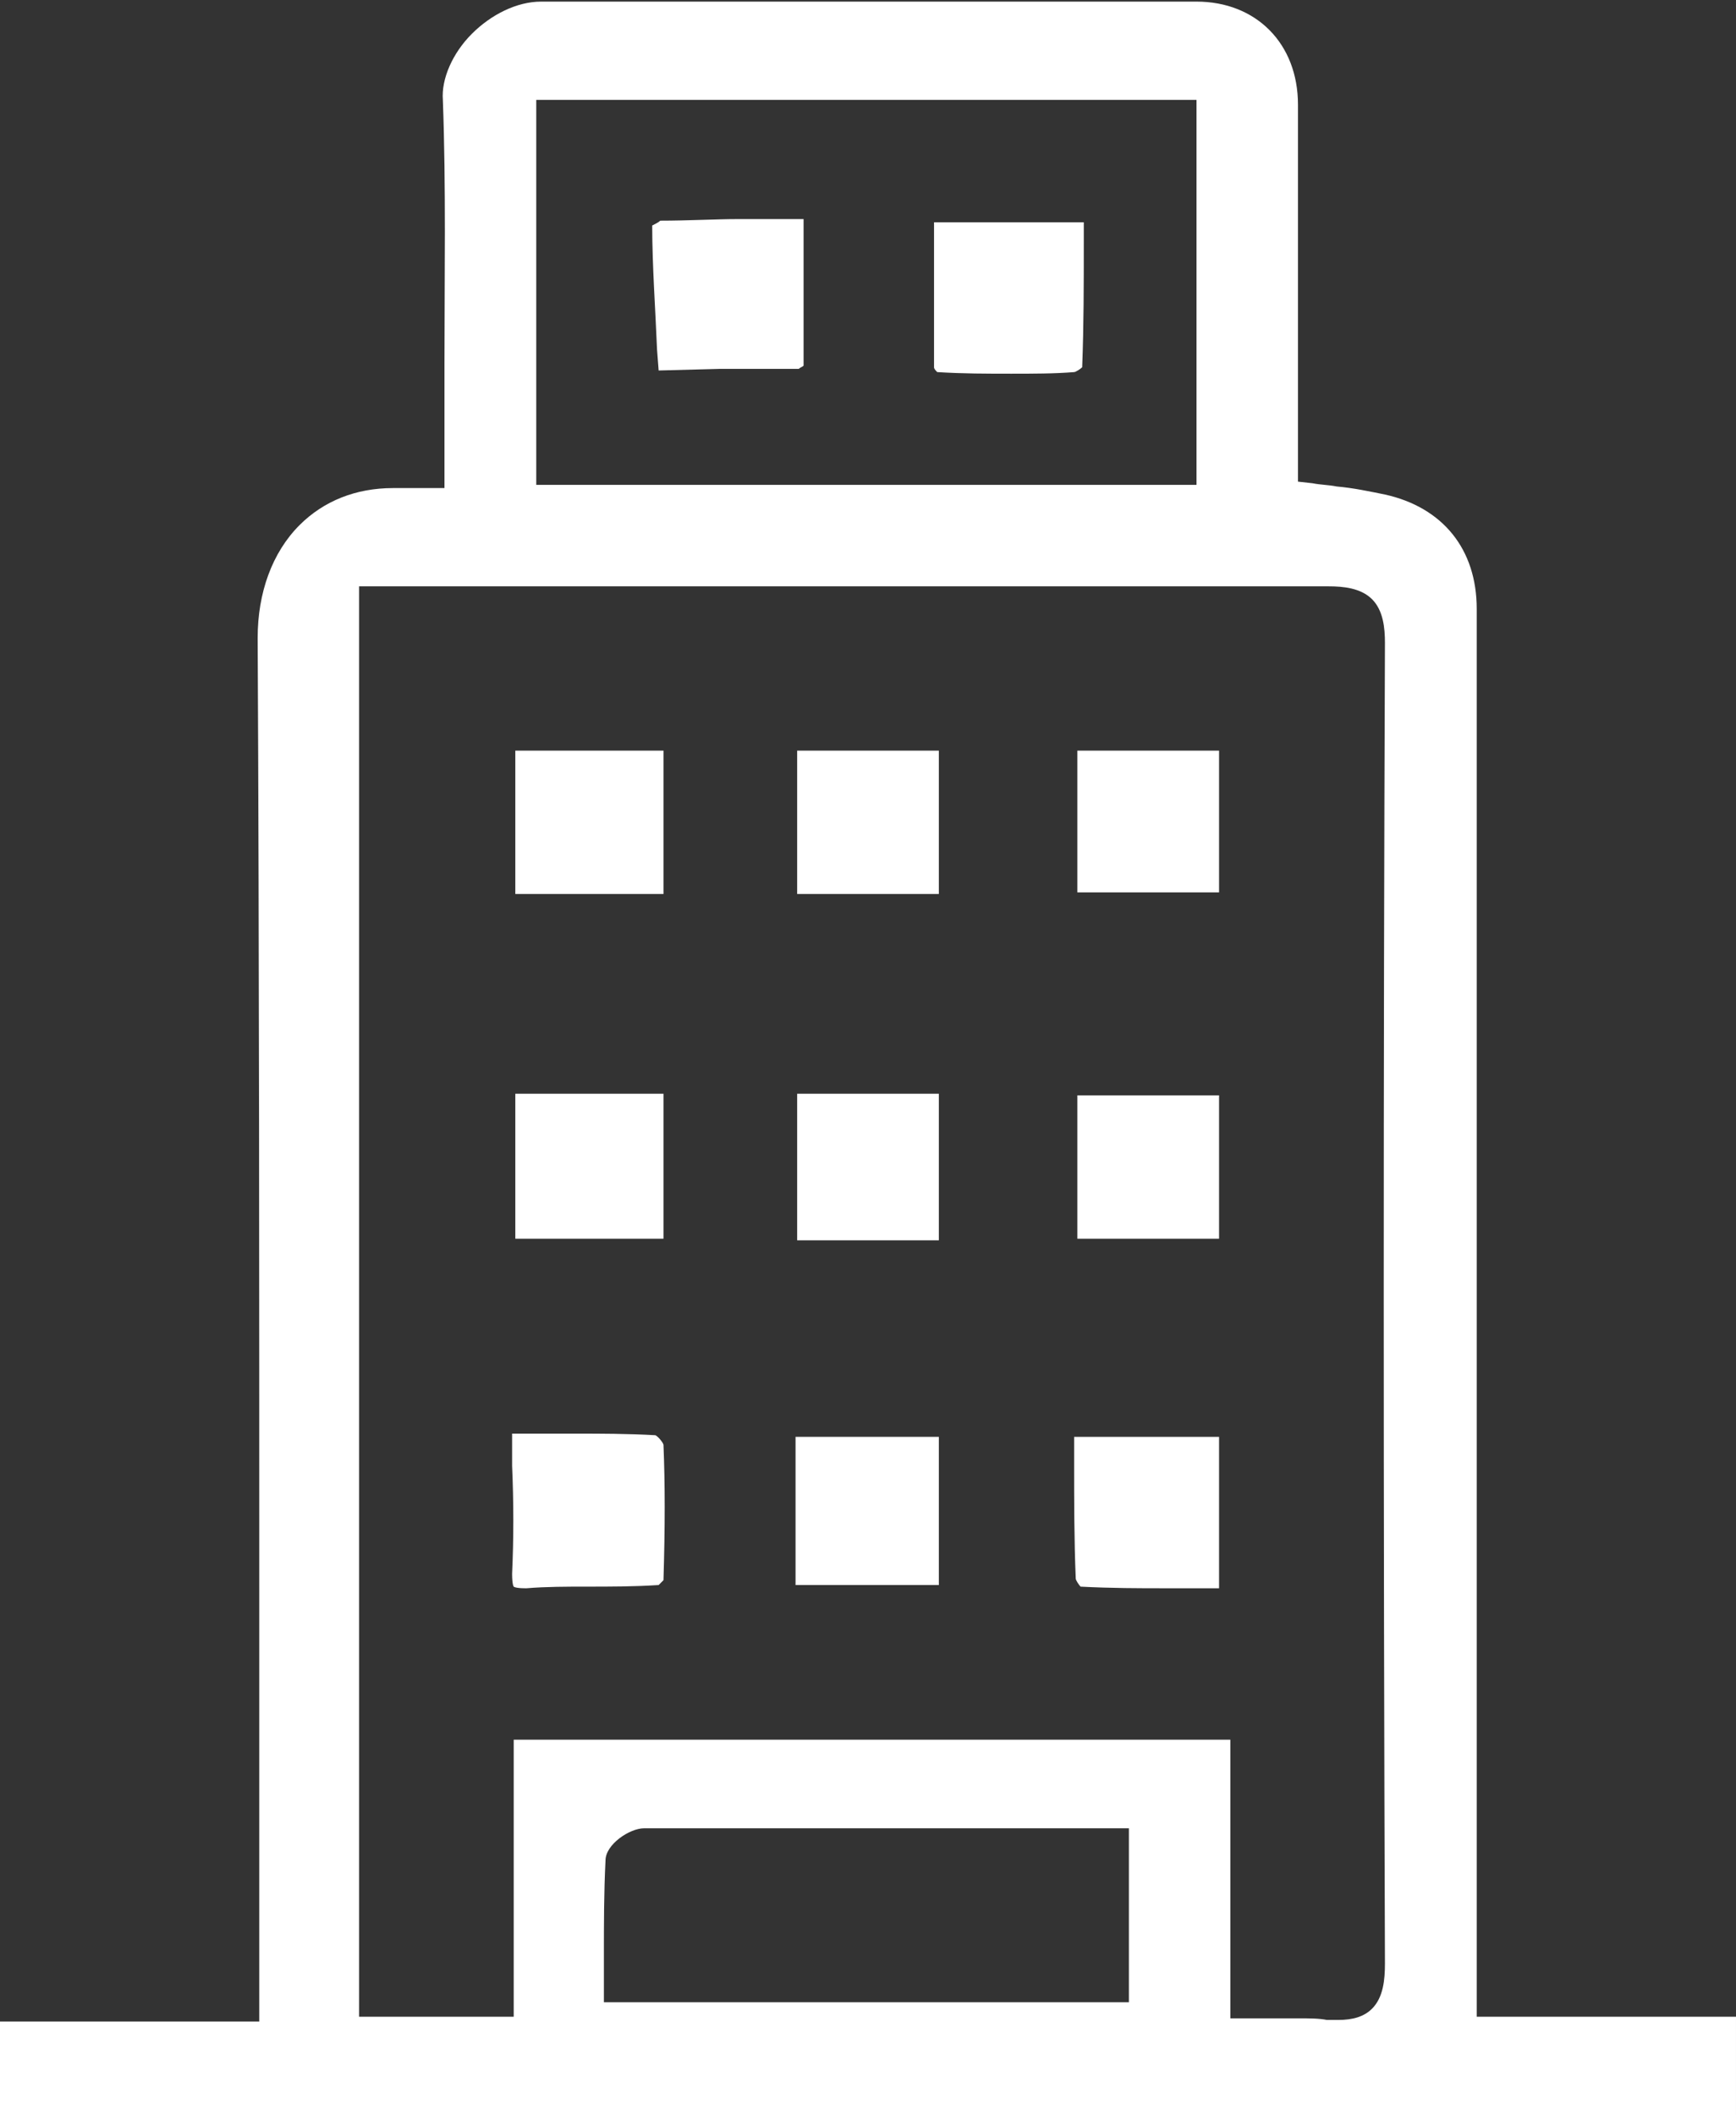
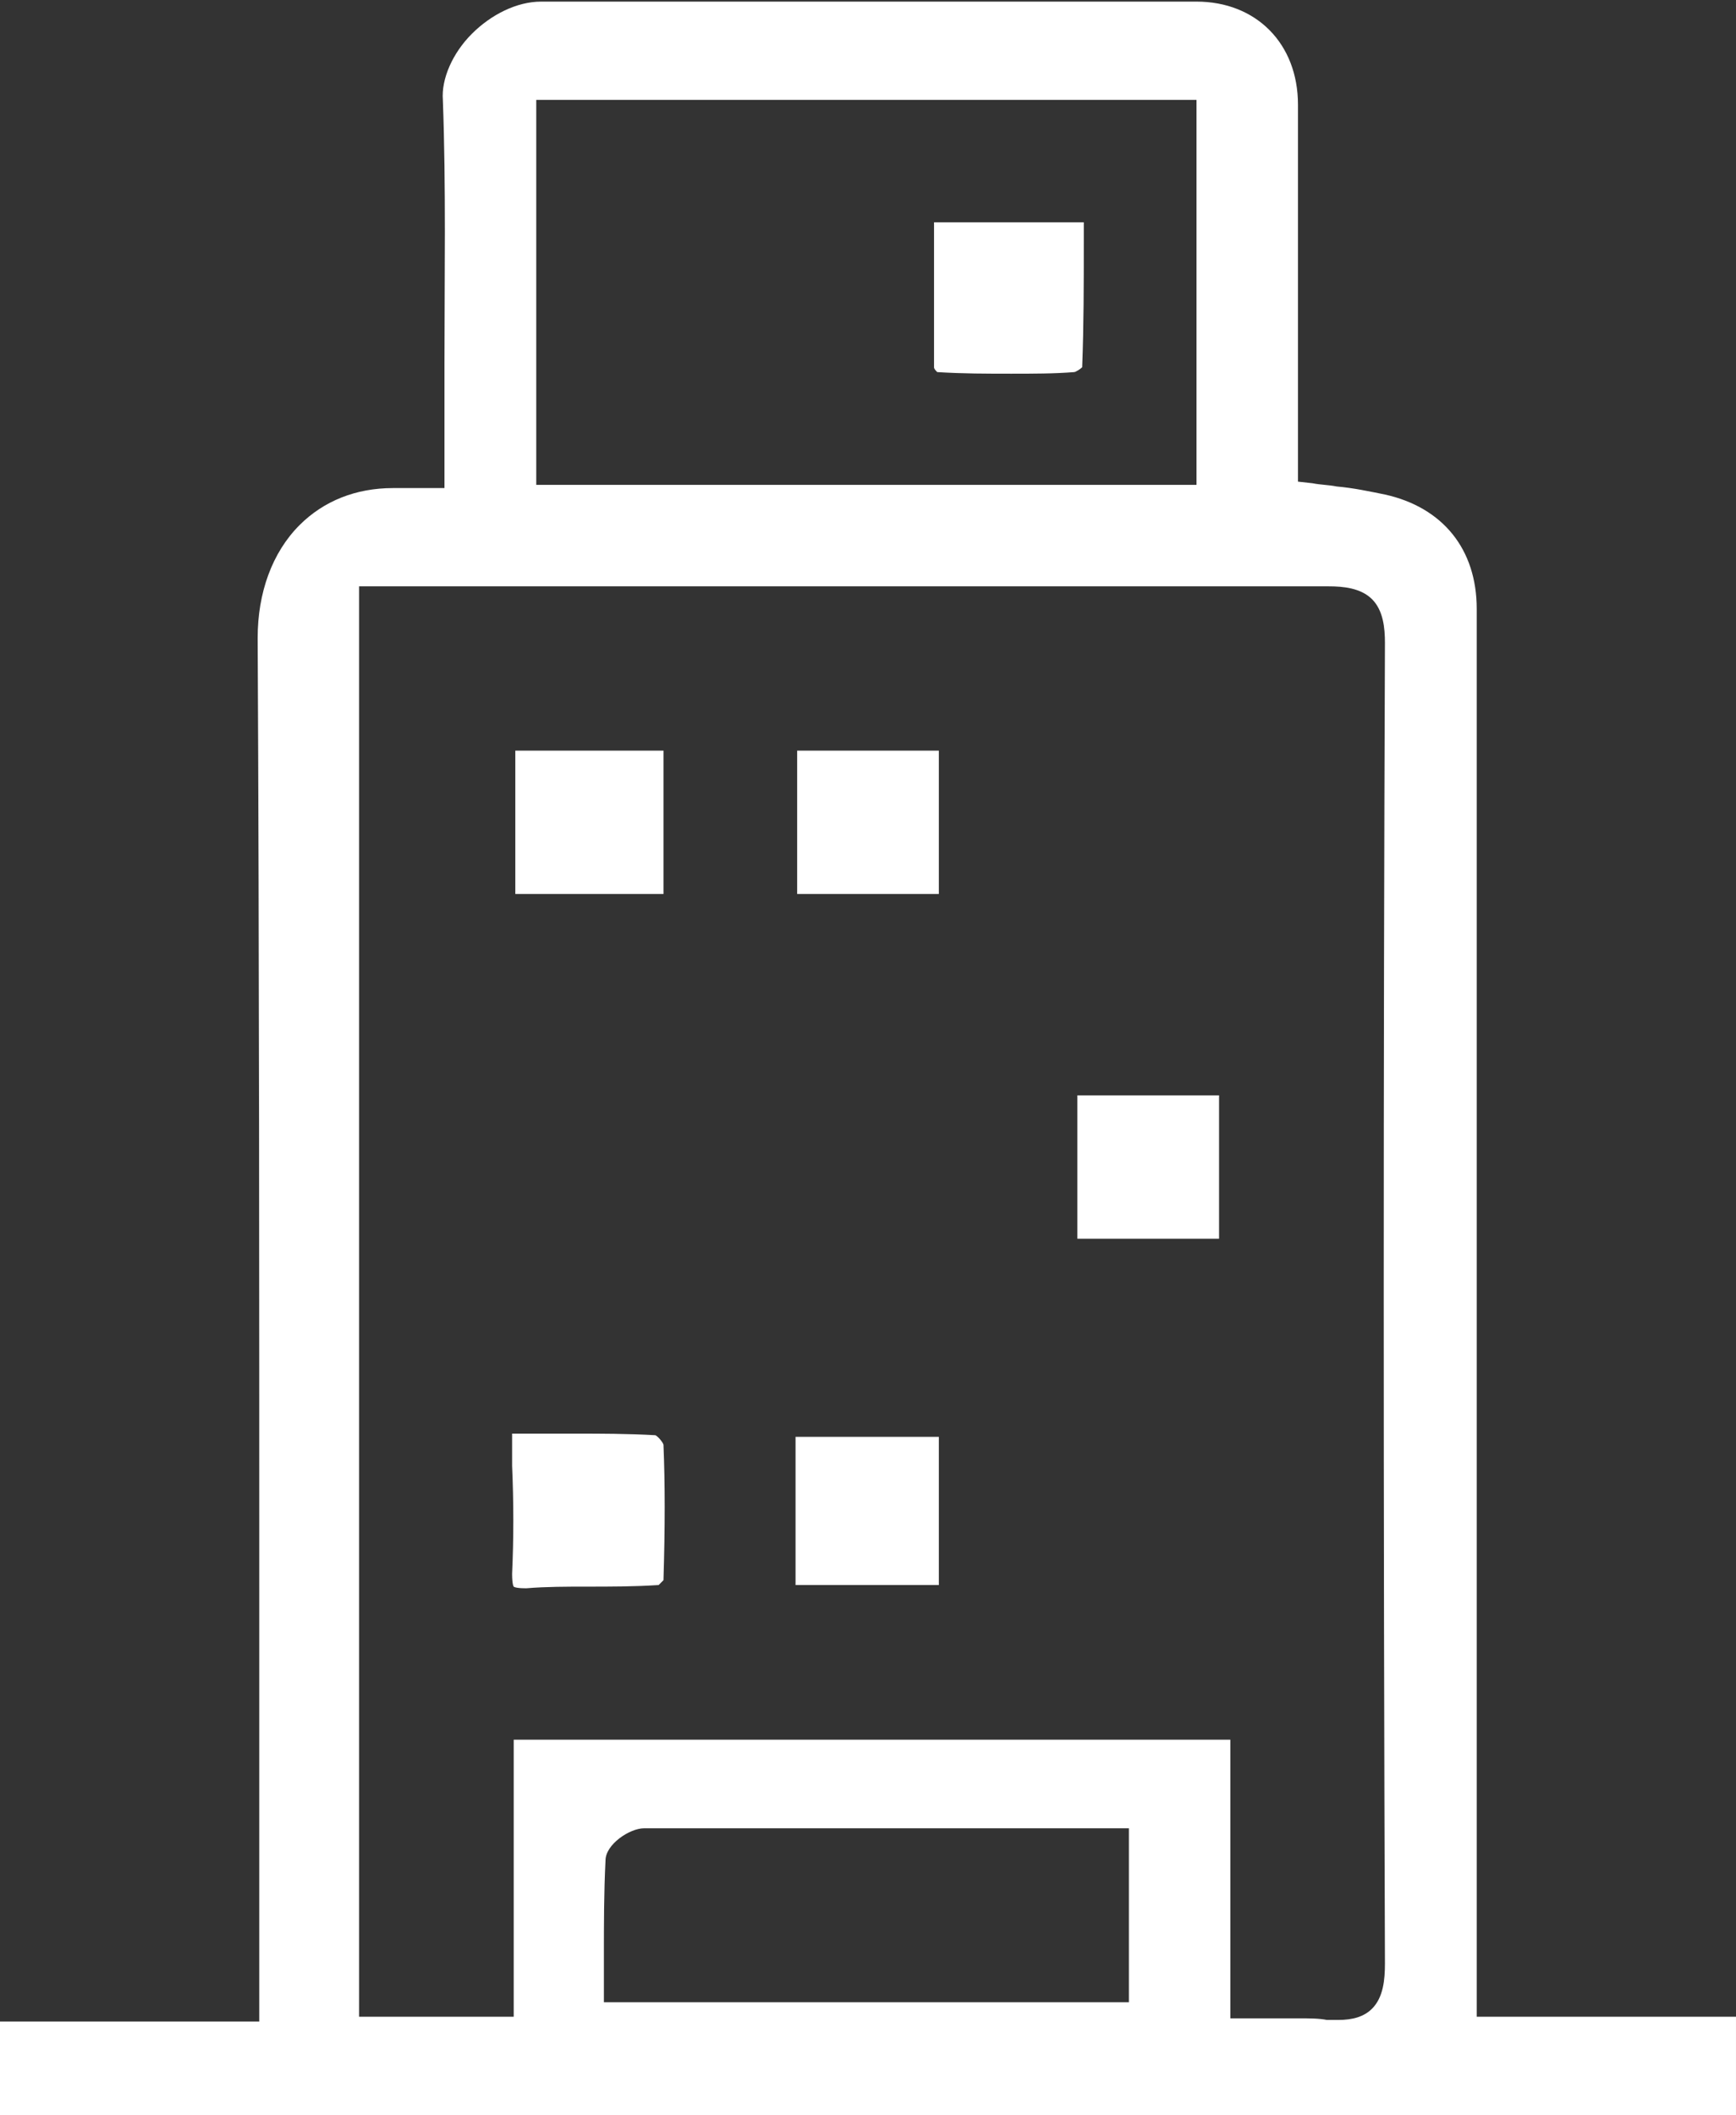
<svg xmlns="http://www.w3.org/2000/svg" version="1.1" id="Layer_1" x="0px" y="0px" viewBox="0 0 107.8 131.3" style="enable-background:new 0 0 107.8 131.3;" xml:space="preserve">
  <rect x="0" y="0" width="107.8" height="131.3" fill="#333333" stroke="none" />
  <style type="text/css">
	.st0{fill:#FFFFFF;}
</style>
  <path class="st0" d="M0,131.3v-5.8h16.1v-3.7c0-7.3,0-14.5,0-21.8c0-19.8,0-40.3-0.1-60.4c0-2.8,0.9-5.3,2.6-7  c1.5-1.5,3.5-2.3,5.8-2.3c0.3,0,0.5,0,0.8,0c0.1,0,0.2,0,0.3,0c0.2,0,0.4,0,0.6,0c0.2,0,0.3,0,0.6,0l0.9,0v-0.9c0-2.3,0-4.5,0-6.8  c0-5.4,0.1-11-0.1-16.4c-0.1-1.3,0.6-2.9,1.8-4.1c1.2-1.2,2.8-2,4.3-2c5.8,0,11.6,0,17.3,0l17,0l6.4,0c3.7,0,6.3,2.6,6.3,6.4  c0,5.3,0,10.6,0,15.9l0,7.5l0.9,0.1c0.5,0.1,1,0.1,1.5,0.2c1.1,0.1,2,0.3,3,0.5c3.6,0.8,5.7,3.4,5.7,7.1l0,87.4h16.1v6.1H0z   M80.6,125.3c0.7,0,1.3,0,1.8,0.1c0.2,0,0.5,0,0.7,0c0.9,0,1.6-0.2,2.1-0.7c0.7-0.7,0.8-1.8,0.8-2.8c-0.1-28.1-0.1-55.7,0-82  c0-0.9-0.1-2-0.8-2.7c-0.7-0.7-1.8-0.8-2.7-0.8c-10.6,0-21.2,0-31.8,0l-28.4,0v88.8h9.6V108h44.5v17.3h1c0.6,0,1.2,0,1.7,0  C79.6,125.3,80.1,125.3,80.6,125.3z M59,113.5c-6.4,0-12.7,0-19,0c-0.9,0-2.4,1-2.4,2c-0.1,2-0.1,4-0.1,5.9c0,0.6,0,2.9,0,2.9h32.6  v-10.8L59,113.5z M33.3,30.1h41V6.2h-41V30.1z" />
  <path class="st0" d="M32.6,98.6c-0.6,0-0.7-0.1-0.7-0.1c0,0-0.1-0.1-0.1-0.8c0.1-2.2,0.1-4.4,0-6.7c0-0.6,0-1.3,0-2  c0.5,0,3.3,0,4.1,0c1.3,0,3.1,0,4.8,0.1c0.2,0.1,0.5,0.5,0.5,0.6c0.1,2.4,0.1,5.1,0,8.4c0,0-0.2,0.2-0.3,0.3c-1.5,0.1-3,0.1-4.5,0.1  c-1.2,0-2.5,0-3.7,0.1L32.6,98.6z" />
-   <rect x="32" y="67.9" class="st0" width="9.2" height="9" />
  <rect x="32" y="46.6" class="st0" width="9.2" height="8.9" />
  <rect x="49.4" y="89.2" class="st0" width="8.9" height="9.2" />
-   <path class="st0" d="M72.2,98.6c-1.4,0-3.2,0-5.1-0.1c-0.1-0.1-0.3-0.4-0.3-0.5c-0.1-2.4-0.1-4.8-0.1-7.3l0-1.5h9v9.4L72.2,98.6z" />
  <rect x="66.9" y="68" class="st0" width="8.8" height="8.9" />
-   <rect x="49.5" y="67.9" class="st0" width="8.8" height="9.1" />
-   <rect x="66.9" y="46.6" class="st0" width="8.8" height="8.8" />
  <rect x="49.5" y="46.6" class="st0" width="8.8" height="8.9" />
  <path class="st0" d="M62.8,23.2c-1.5,0-3,0-4.6-0.1c-0.1-0.1-0.2-0.2-0.2-0.3c0-2.4,0-4.9,0-7.5l0-1.5h9.3l0,1.3  c0,2.5,0,5.1-0.1,7.7c-0.1,0.1-0.4,0.3-0.5,0.3C65.5,23.2,64.1,23.2,62.8,23.2z" />
-   <path class="st0" d="M40.9,23l-0.1-1.3c-0.1-2.5-0.3-5.2-0.3-7.7c0.2-0.1,0.4-0.2,0.5-0.3c1.7,0,3.5-0.1,4.8-0.1l4.1,0l0,1.3  c0,2.7,0,5.3,0,7.8c-0.1,0.1-0.2,0.1-0.3,0.2c-1.6,0-3.3,0-4.9,0L40.9,23z" />
</svg>